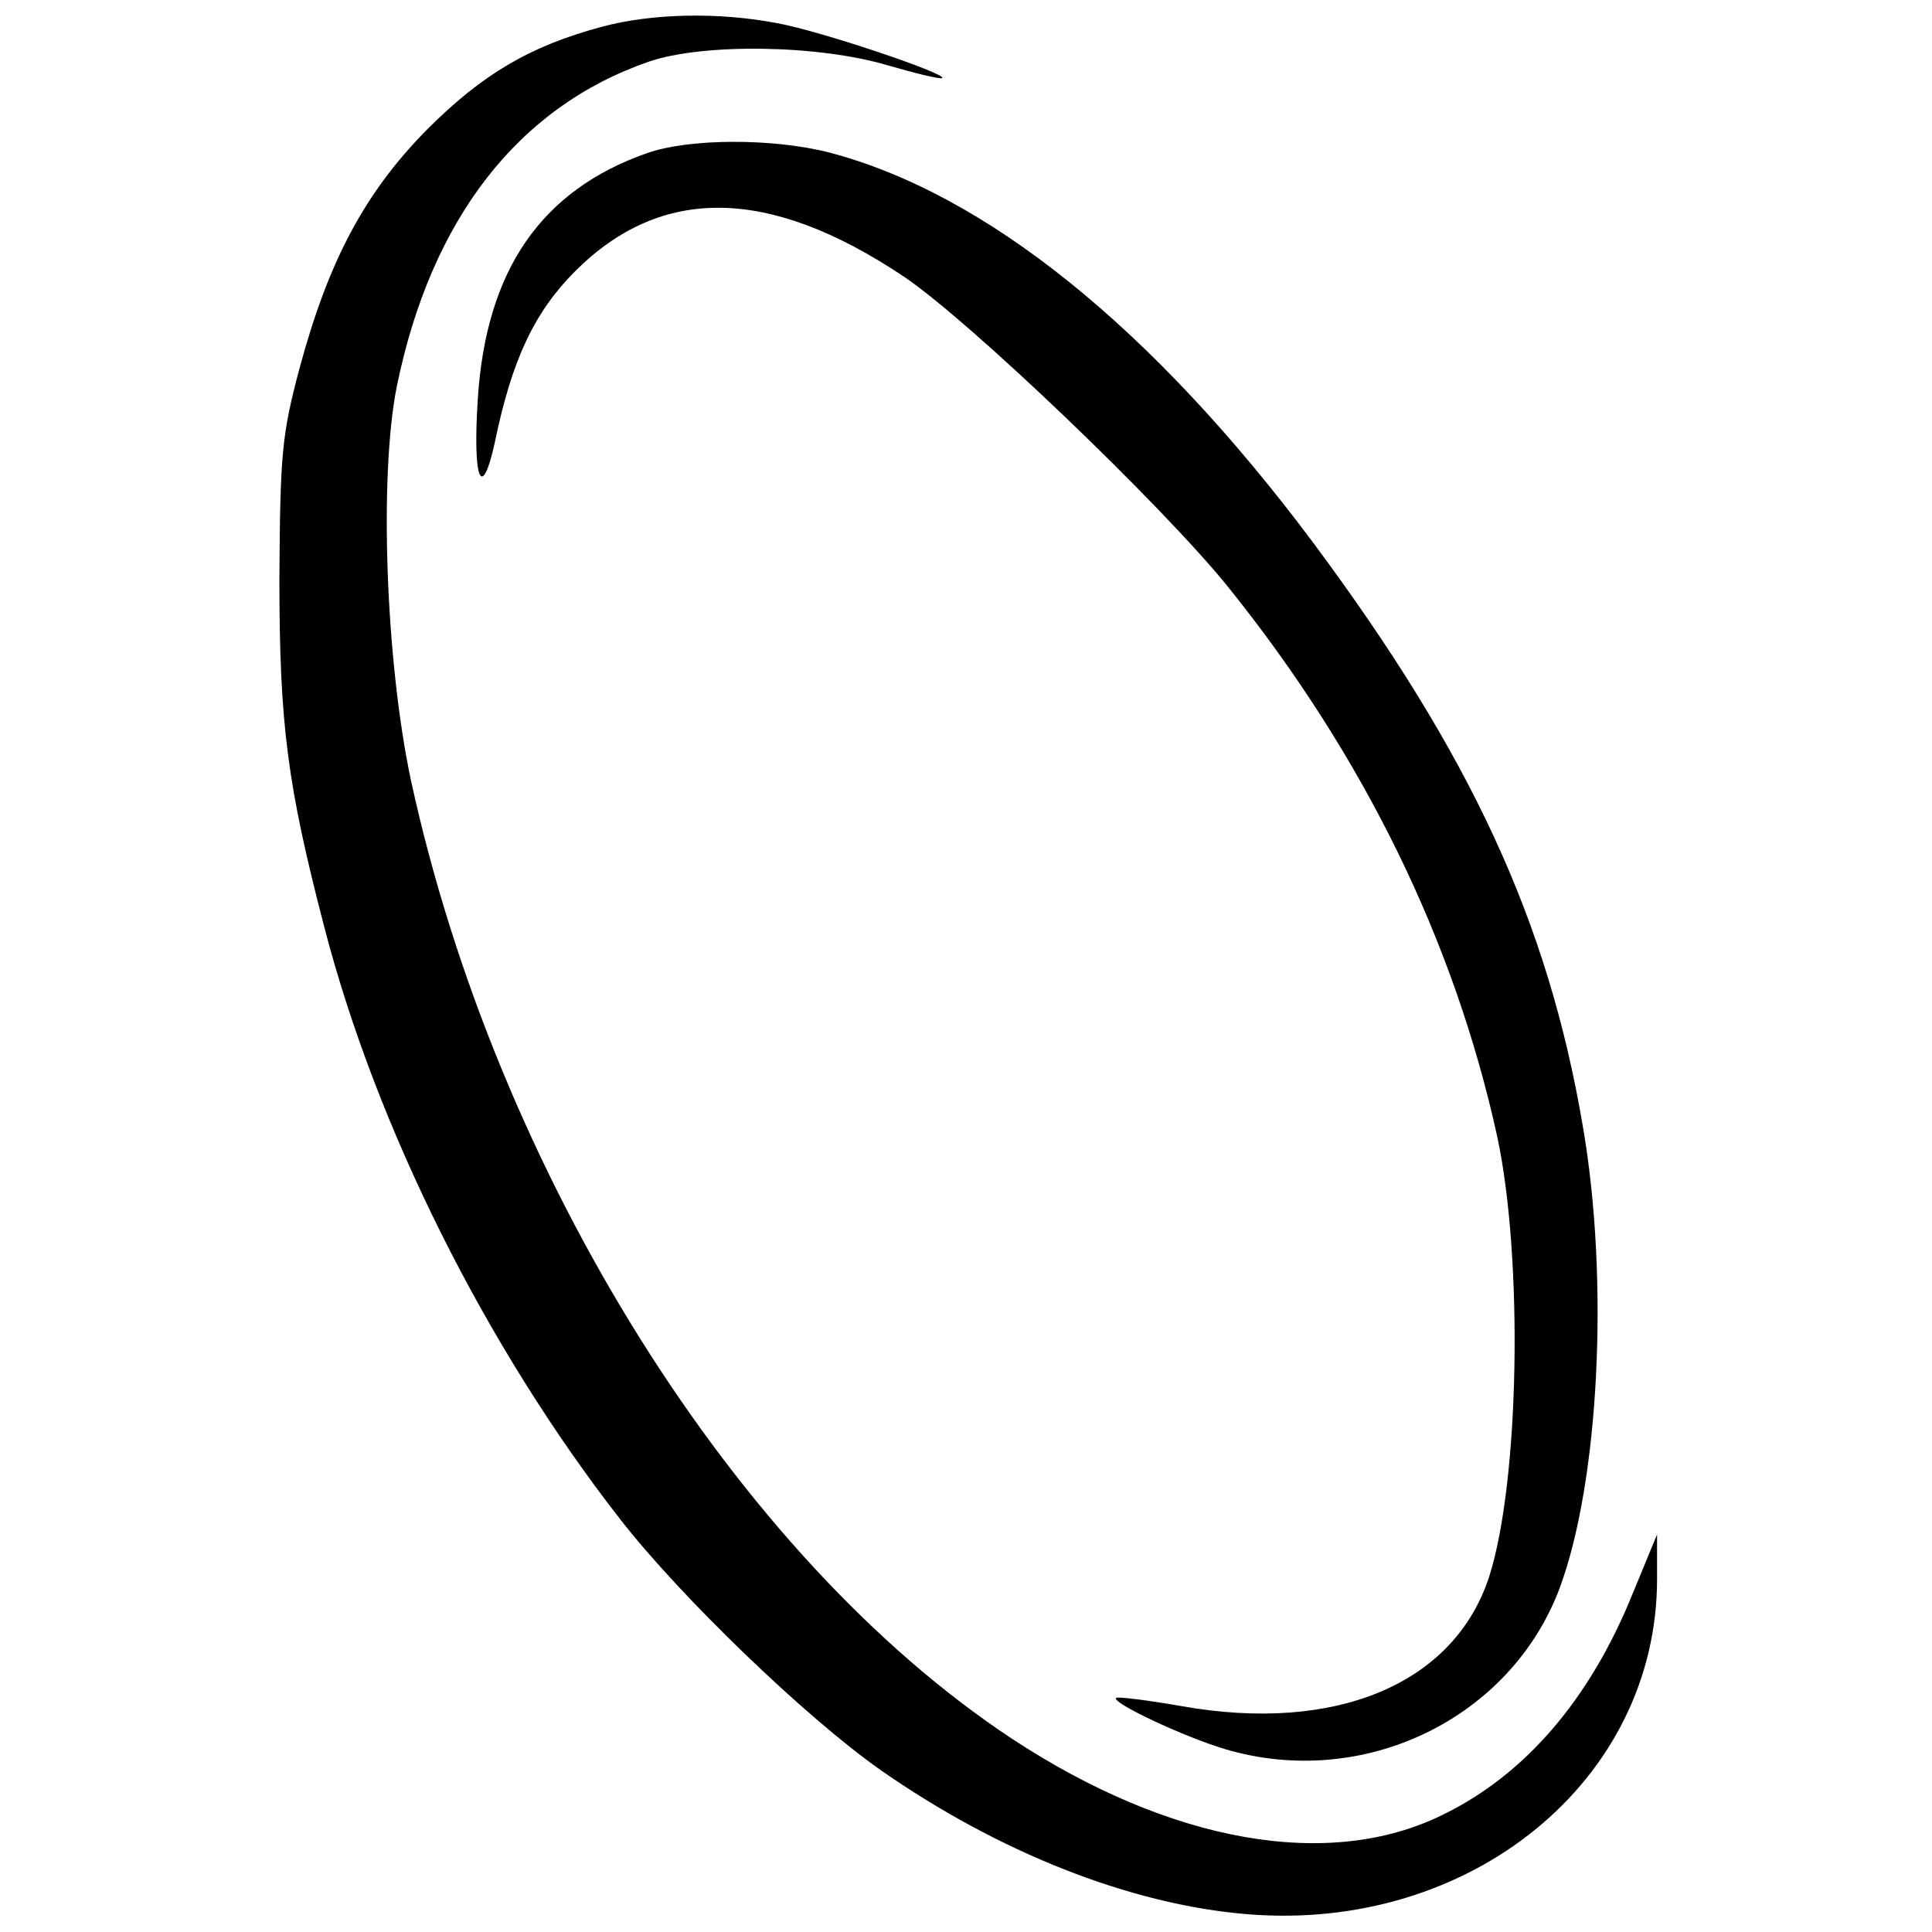
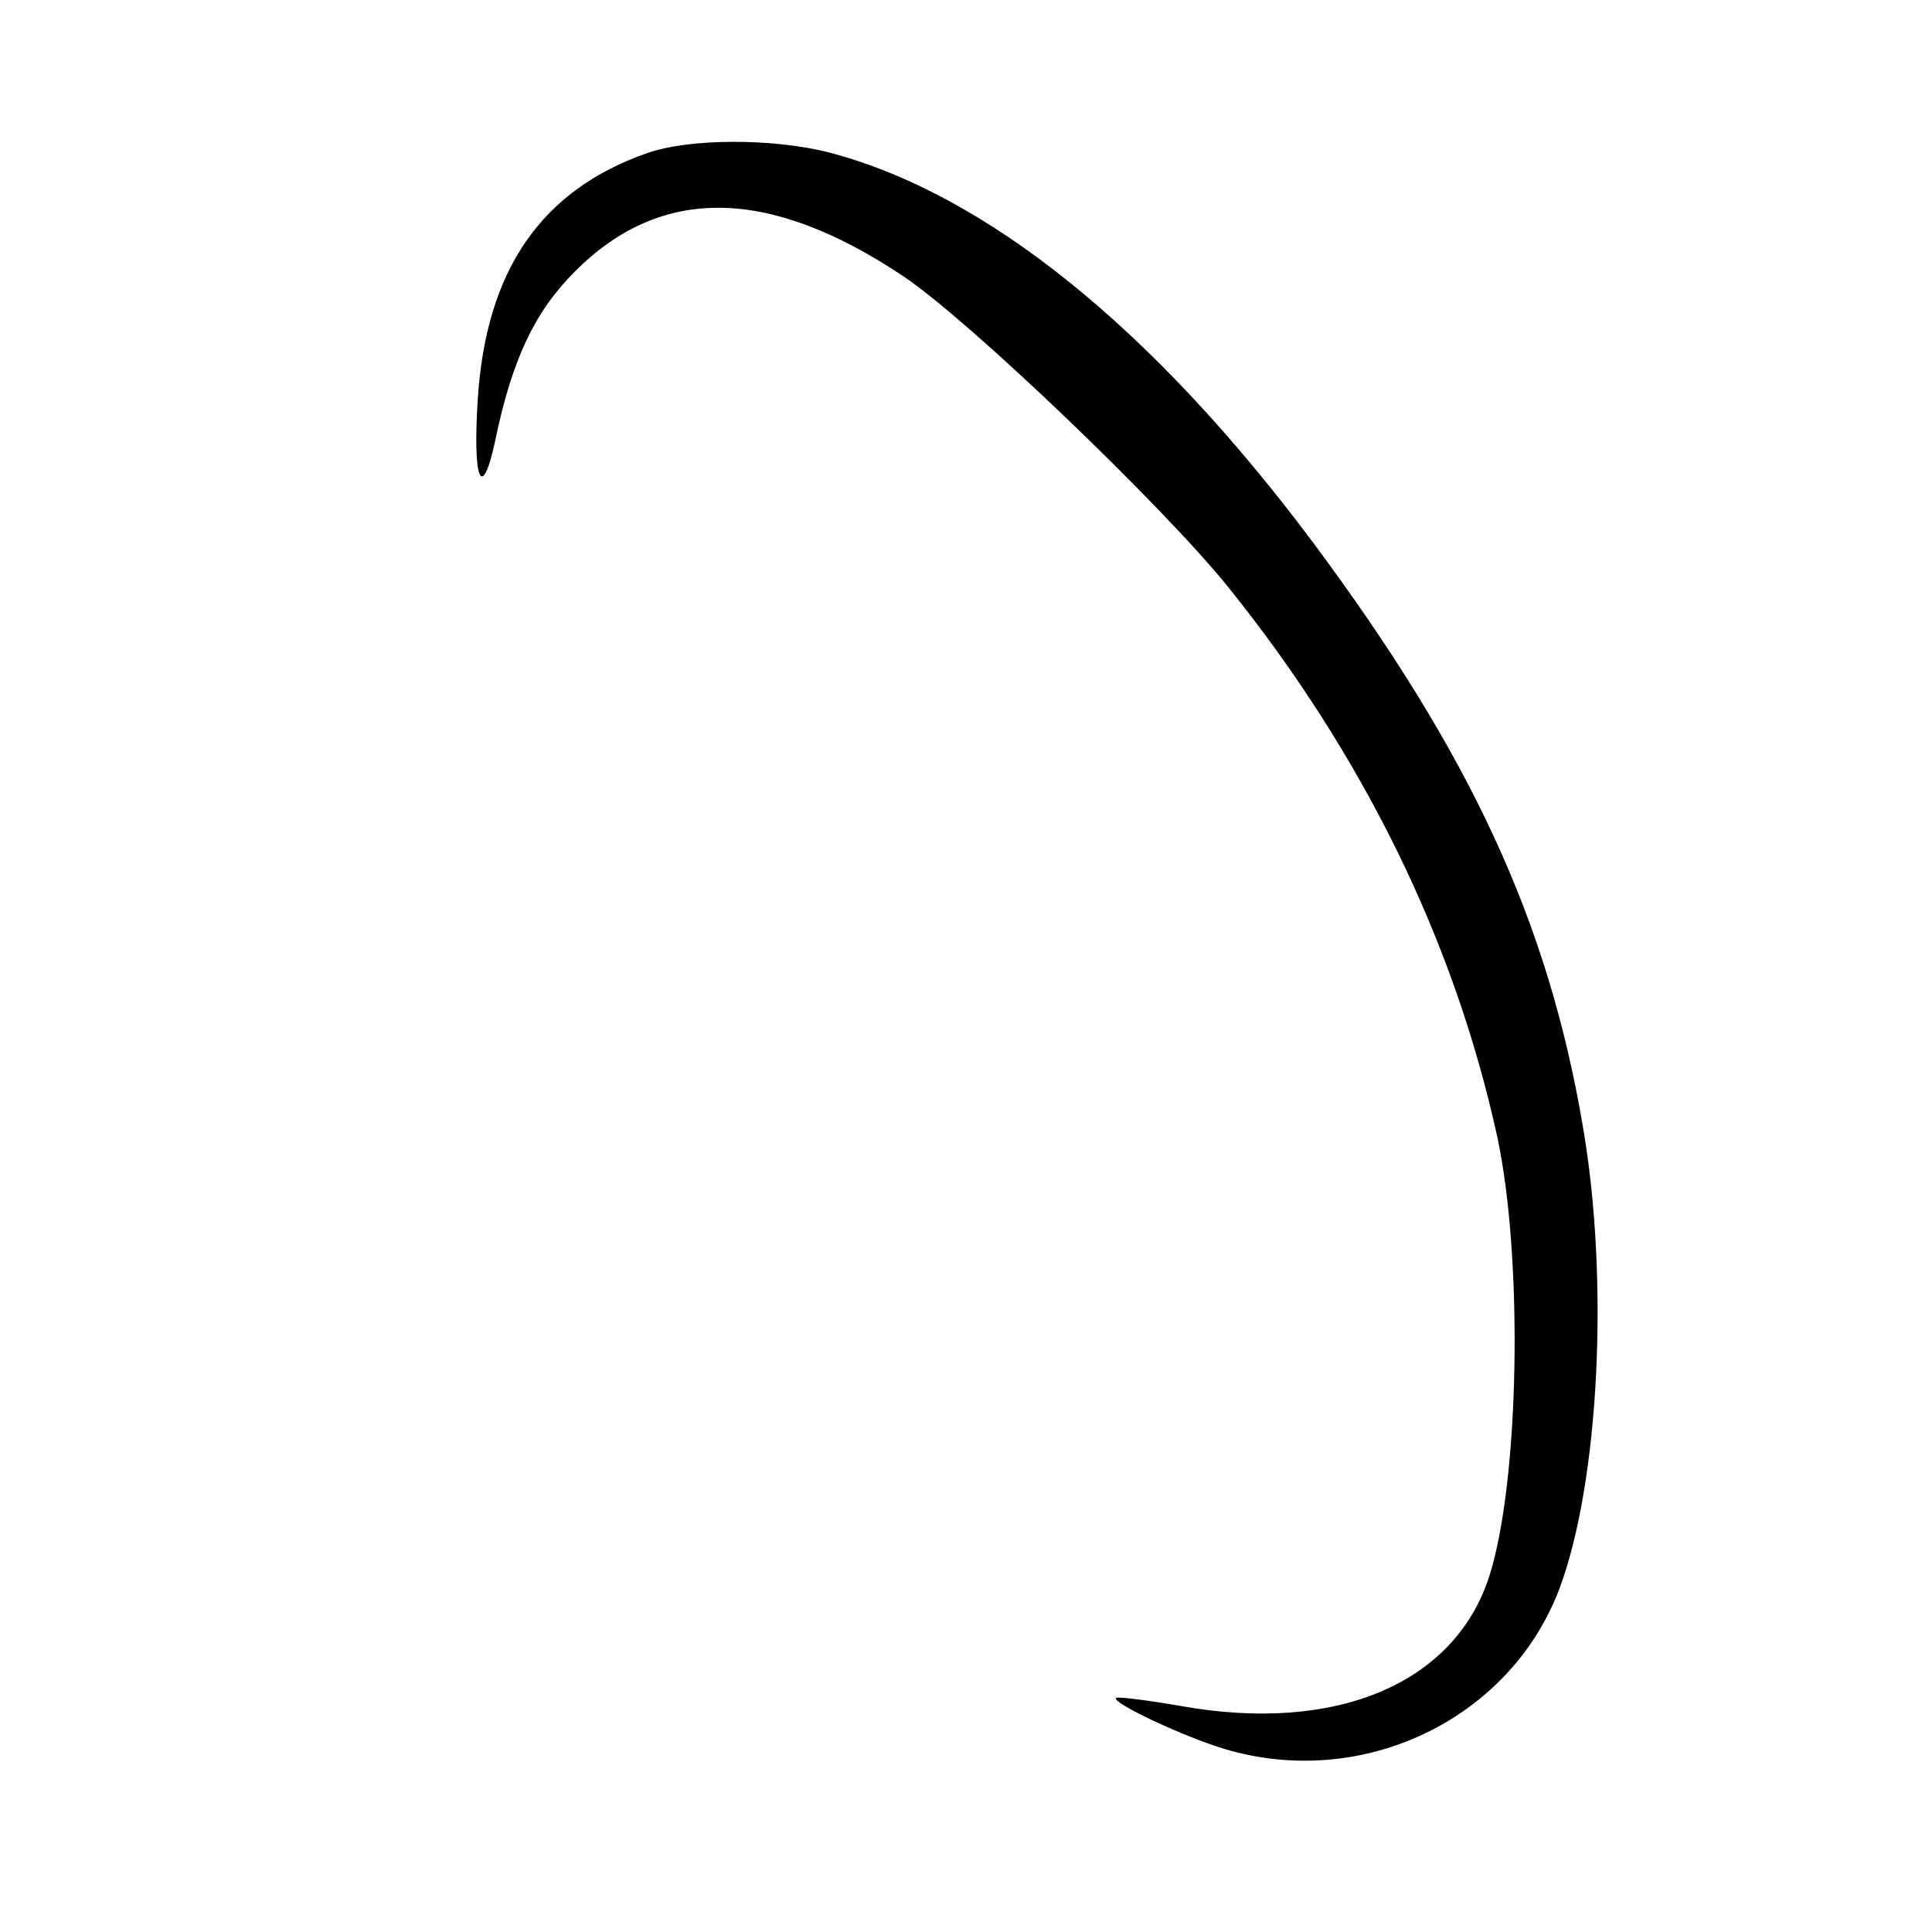
<svg xmlns="http://www.w3.org/2000/svg" version="1.0" width="260pt" height="260pt" viewBox="0 0 260 260" preserveAspectRatio="xMidYMid meet">
  <g transform="translate(0,260) scale(0.1,-0.1)" fill="#000000" stroke="none">
-     <path d="M810 2564 c-97 -26 -161 -64 -235 -138 -84 -85 -133 -177 -172 -322 -24 -90 -26 -116 -27 -284 0 -196 11 -277 60 -466 70 -271 218 -567 399 -799 81 -104 249 -266 350 -337 159 -111 336 -181 493 -194 301 -25 552 180 552 451 l0 60 -33 -80 c-57 -141 -144 -243 -255 -297 -153 -76 -367 -38 -580 102 -371 245 -694 761 -809 1290 -34 160 -43 410 -19 530 46 225 163 376 339 437 73 25 228 23 322 -5 38 -11 71 -19 73 -17 6 6 -166 64 -223 74 -79 15 -168 13 -235 -5z" />
    <path d="M871 2394 c-143 -50 -217 -158 -228 -331 -7 -108 5 -140 23 -58 23 112 54 176 108 230 116 116 261 114 442 -7 88 -59 347 -307 436 -417 182 -226 305 -476 363 -741 35 -164 30 -464 -11 -592 -47 -144 -206 -211 -414 -174 -46 8 -86 13 -88 11 -7 -6 90 -52 147 -69 186 -55 384 41 450 217 53 143 67 414 31 622 -47 276 -151 500 -363 785 -216 289 -441 470 -652 525 -75 19 -187 19 -244 -1z" />
  </g>
</svg>